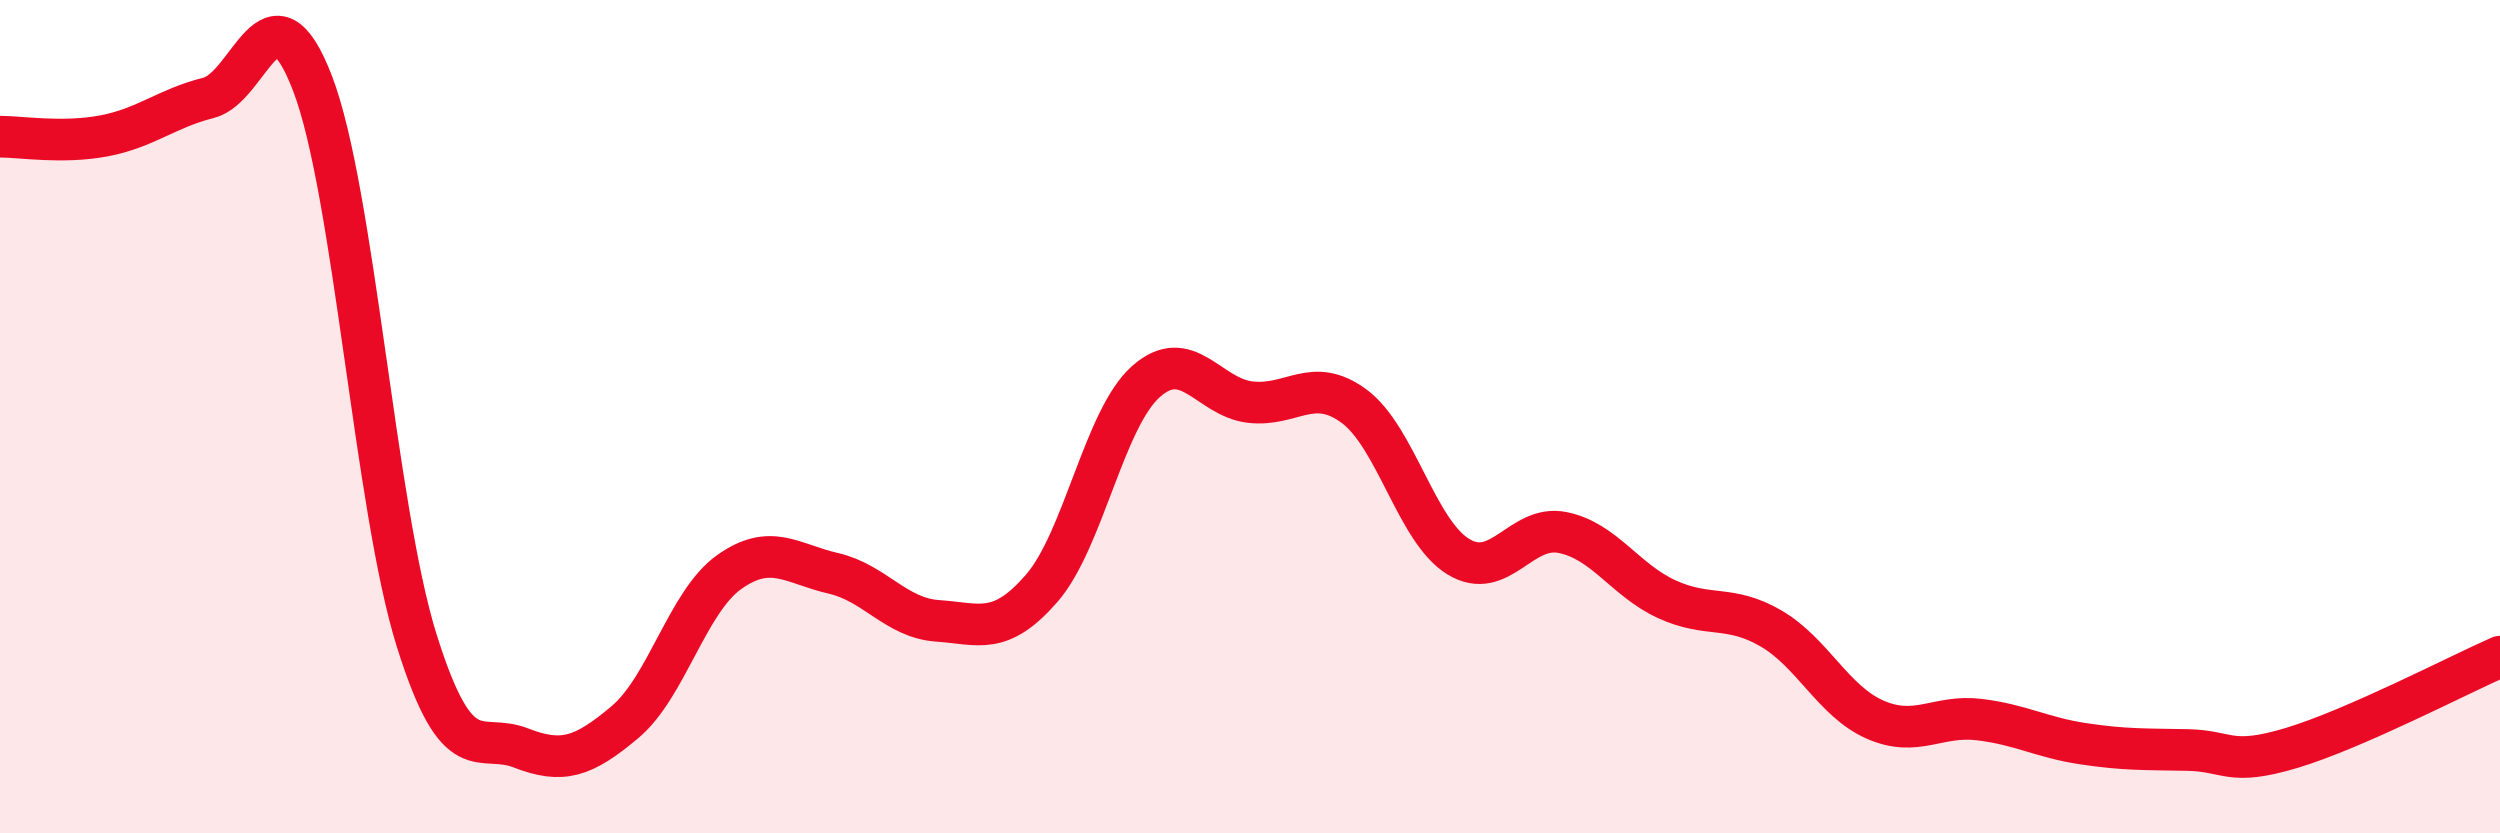
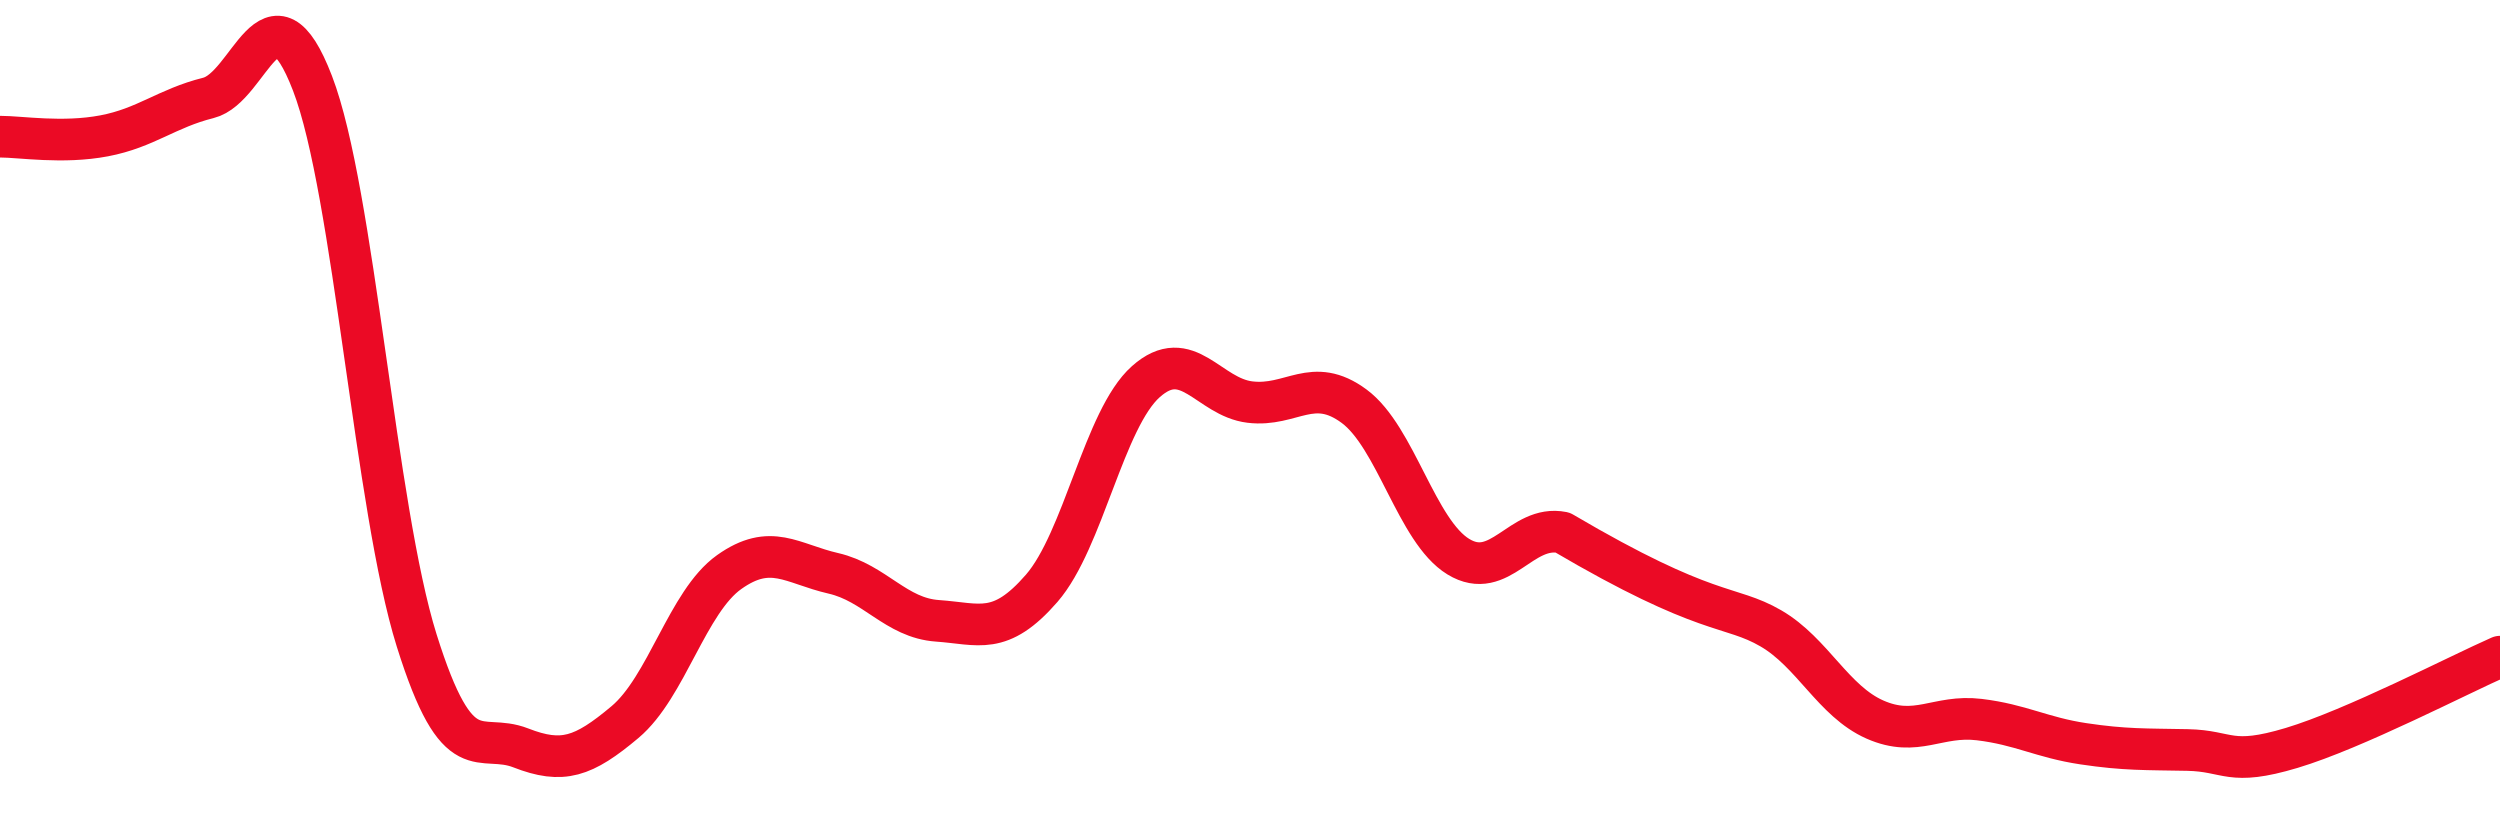
<svg xmlns="http://www.w3.org/2000/svg" width="60" height="20" viewBox="0 0 60 20">
-   <path d="M 0,3.28 C 0.5,3.28 1.5,3.45 2.5,3.26 C 3.5,3.07 4,2.6 5,2.35 C 6,2.1 6.5,-0.6 7.5,2 C 8.5,4.6 9,12.18 10,15.37 C 11,18.56 11.5,17.56 12.5,17.95 C 13.5,18.34 14,18.17 15,17.33 C 16,16.49 16.5,14.44 17.5,13.73 C 18.5,13.02 19,13.53 20,13.76 C 21,13.99 21.5,14.83 22.5,14.9 C 23.5,14.97 24,15.27 25,14.12 C 26,12.97 26.5,10.05 27.5,9.16 C 28.5,8.27 29,9.53 30,9.65 C 31,9.77 31.5,9.01 32.5,9.75 C 33.5,10.49 34,12.75 35,13.36 C 36,13.97 36.5,12.58 37.5,12.78 C 38.5,12.98 39,13.92 40,14.38 C 41,14.84 41.5,14.5 42.5,15.08 C 43.5,15.66 44,16.83 45,17.27 C 46,17.71 46.5,17.15 47.5,17.27 C 48.5,17.39 49,17.7 50,17.85 C 51,18 51.5,17.98 52.5,18 C 53.5,18.02 53.5,18.4 55,17.95 C 56.5,17.5 59,16.2 60,15.76L60 20L0 20Z" fill="#EB0A25" opacity="0.1" stroke-linecap="round" stroke-linejoin="round" />
-   <path d="M 0,3.28 C 0.5,3.28 1.5,3.45 2.5,3.26 C 3.5,3.07 4,2.6 5,2.35 C 6,2.1 6.5,-0.6 7.5,2 C 8.5,4.6 9,12.18 10,15.37 C 11,18.56 11.5,17.56 12.5,17.95 C 13.5,18.34 14,18.17 15,17.33 C 16,16.49 16.5,14.44 17.5,13.73 C 18.5,13.02 19,13.53 20,13.76 C 21,13.99 21.5,14.83 22.5,14.9 C 23.5,14.97 24,15.27 25,14.12 C 26,12.97 26.5,10.05 27.5,9.16 C 28.5,8.27 29,9.53 30,9.65 C 31,9.77 31.5,9.01 32.5,9.75 C 33.5,10.49 34,12.75 35,13.36 C 36,13.97 36.5,12.58 37.5,12.78 C 38.5,12.98 39,13.92 40,14.38 C 41,14.84 41.5,14.5 42.5,15.08 C 43.5,15.66 44,16.83 45,17.27 C 46,17.71 46.5,17.15 47.5,17.27 C 48.5,17.39 49,17.7 50,17.85 C 51,18 51.5,17.98 52.5,18 C 53.5,18.02 53.5,18.4 55,17.95 C 56.5,17.5 59,16.2 60,15.76" stroke="#EB0A25" stroke-width="1" fill="none" stroke-linecap="round" stroke-linejoin="round" />
+   <path d="M 0,3.28 C 0.5,3.28 1.5,3.45 2.5,3.26 C 3.5,3.07 4,2.6 5,2.35 C 6,2.1 6.5,-0.6 7.5,2 C 8.5,4.6 9,12.18 10,15.37 C 11,18.56 11.5,17.56 12.5,17.95 C 13.5,18.34 14,18.17 15,17.33 C 16,16.49 16.5,14.44 17.5,13.73 C 18.5,13.02 19,13.53 20,13.76 C 21,13.99 21.5,14.83 22.5,14.9 C 23.5,14.97 24,15.27 25,14.12 C 26,12.97 26.5,10.05 27.5,9.16 C 28.5,8.27 29,9.53 30,9.65 C 31,9.77 31.5,9.01 32.5,9.75 C 33.5,10.49 34,12.75 35,13.36 C 36,13.97 36.5,12.58 37.5,12.78 C 41,14.84 41.5,14.5 42.5,15.08 C 43.5,15.66 44,16.83 45,17.27 C 46,17.71 46.5,17.15 47.5,17.27 C 48.5,17.39 49,17.7 50,17.85 C 51,18 51.5,17.98 52.5,18 C 53.5,18.02 53.5,18.4 55,17.95 C 56.5,17.5 59,16.2 60,15.76" stroke="#EB0A25" stroke-width="1" fill="none" stroke-linecap="round" stroke-linejoin="round" />
</svg>